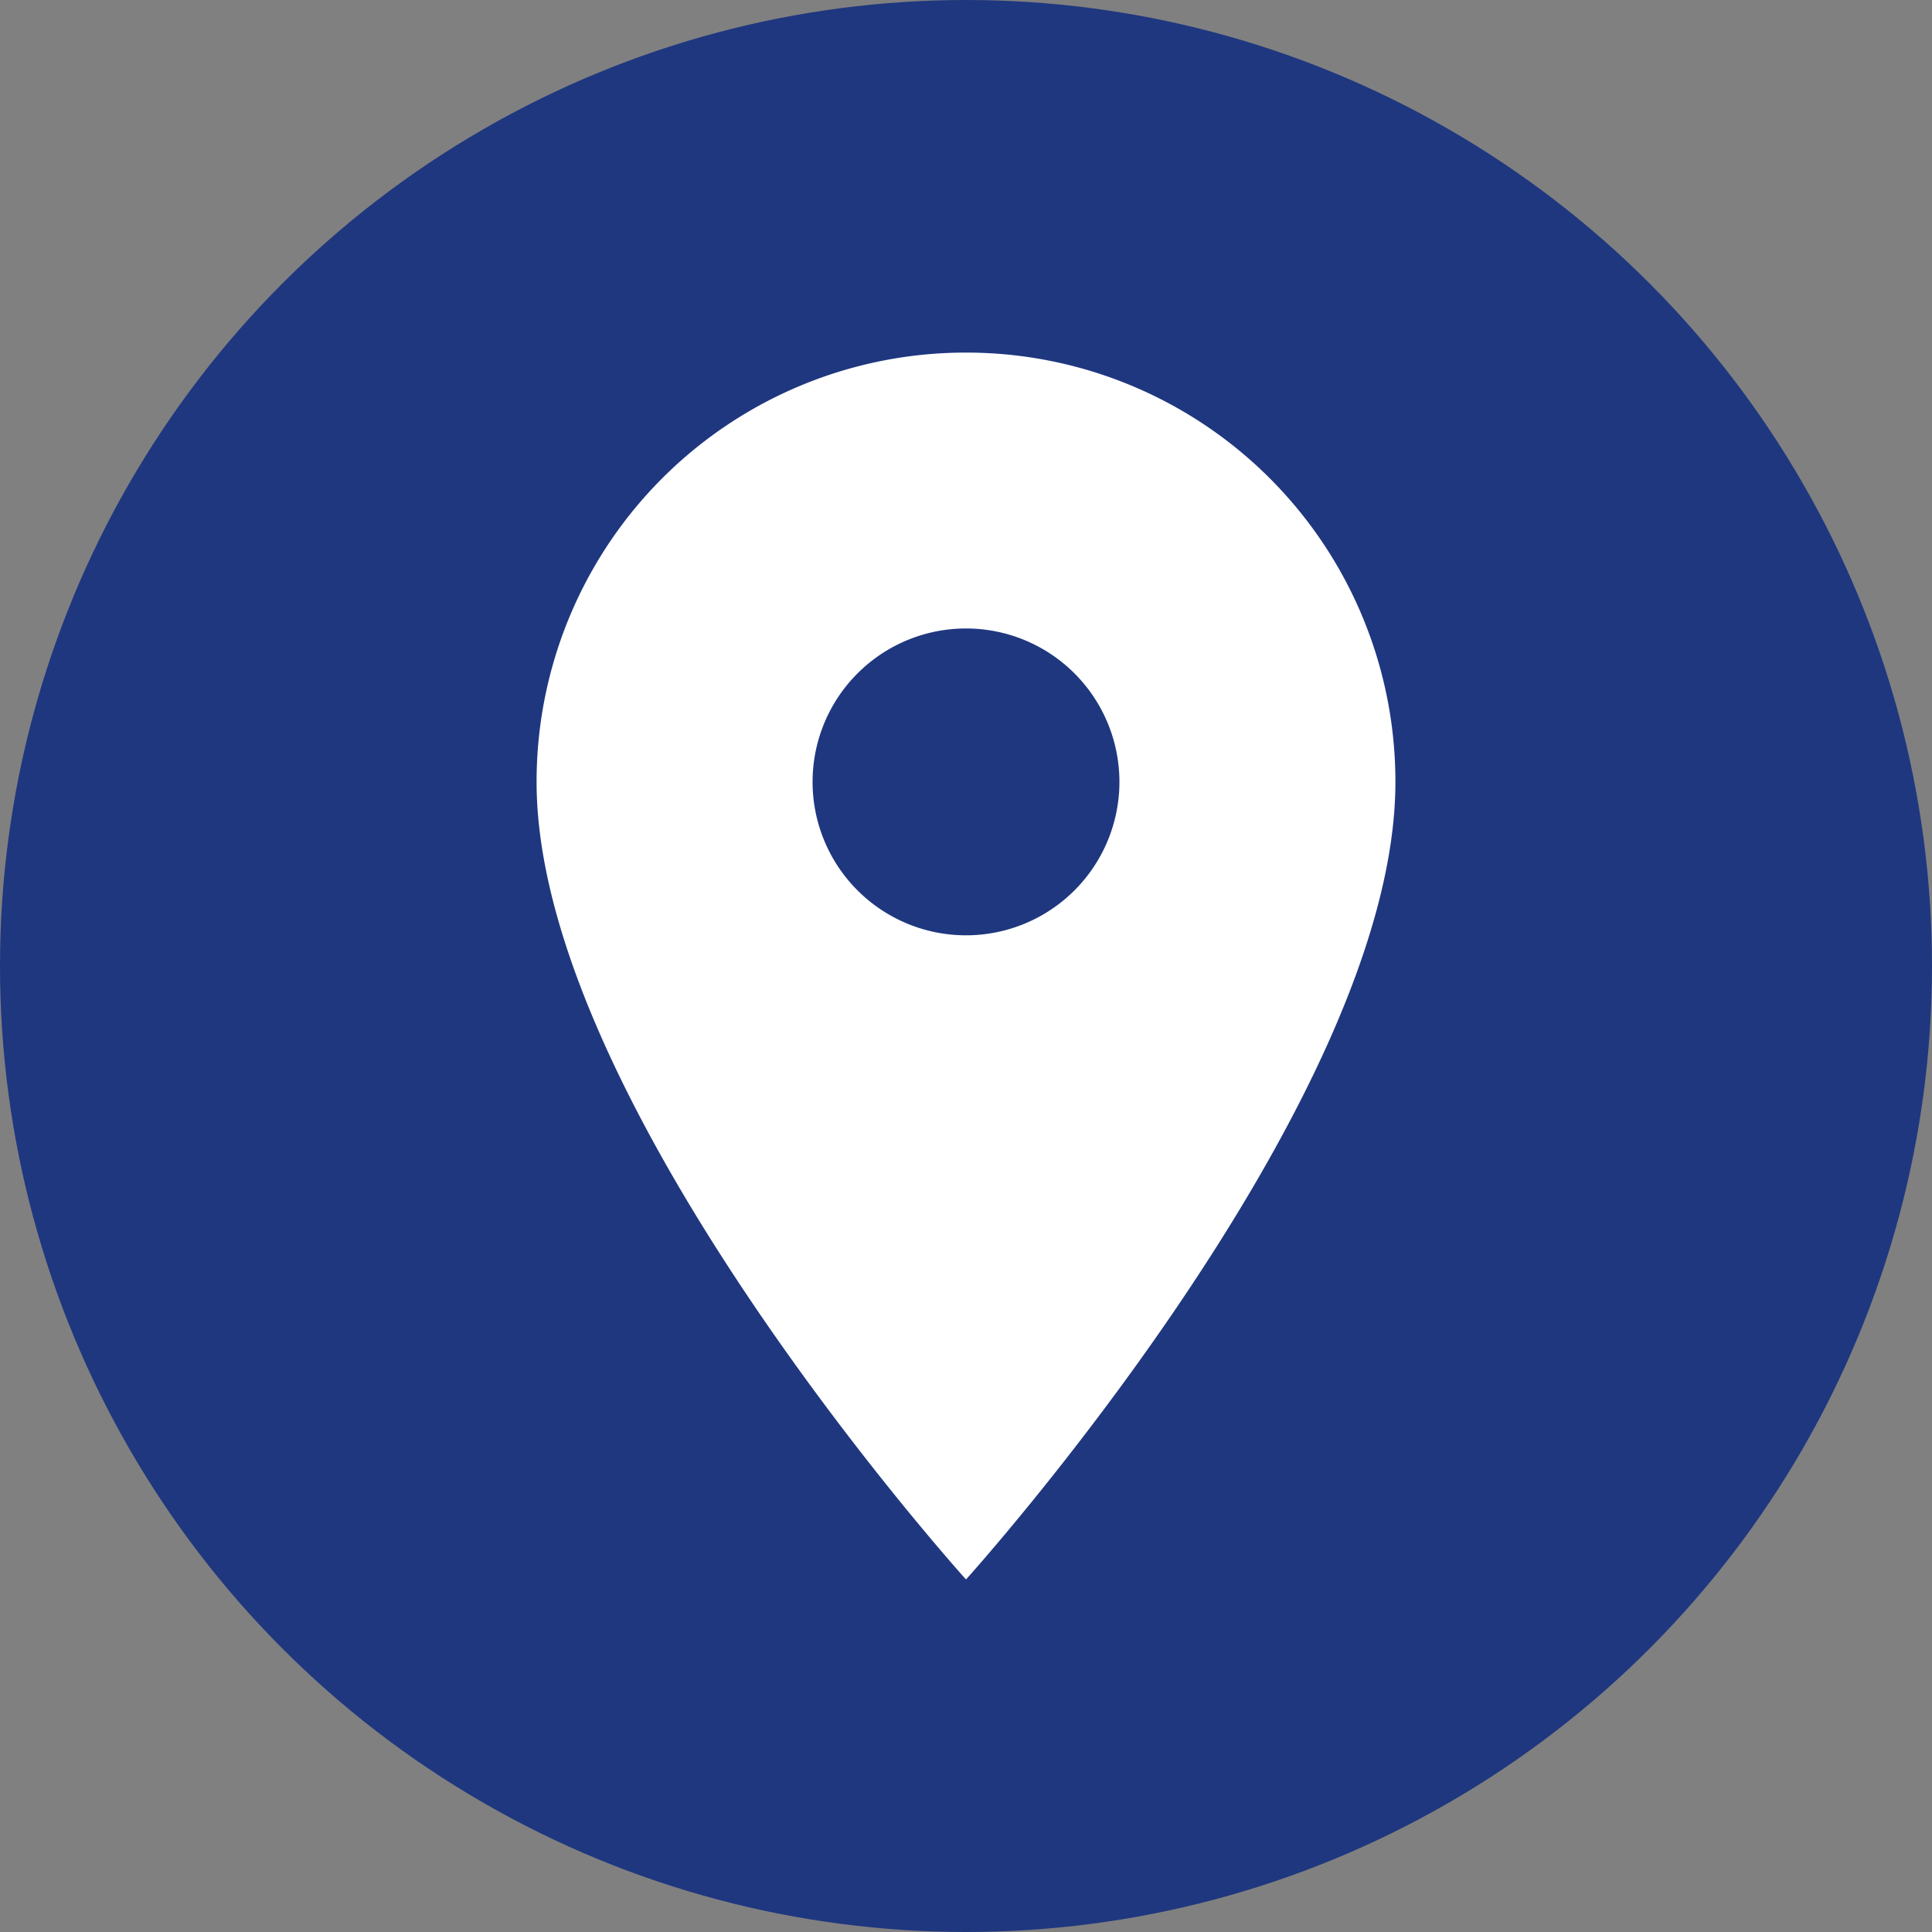
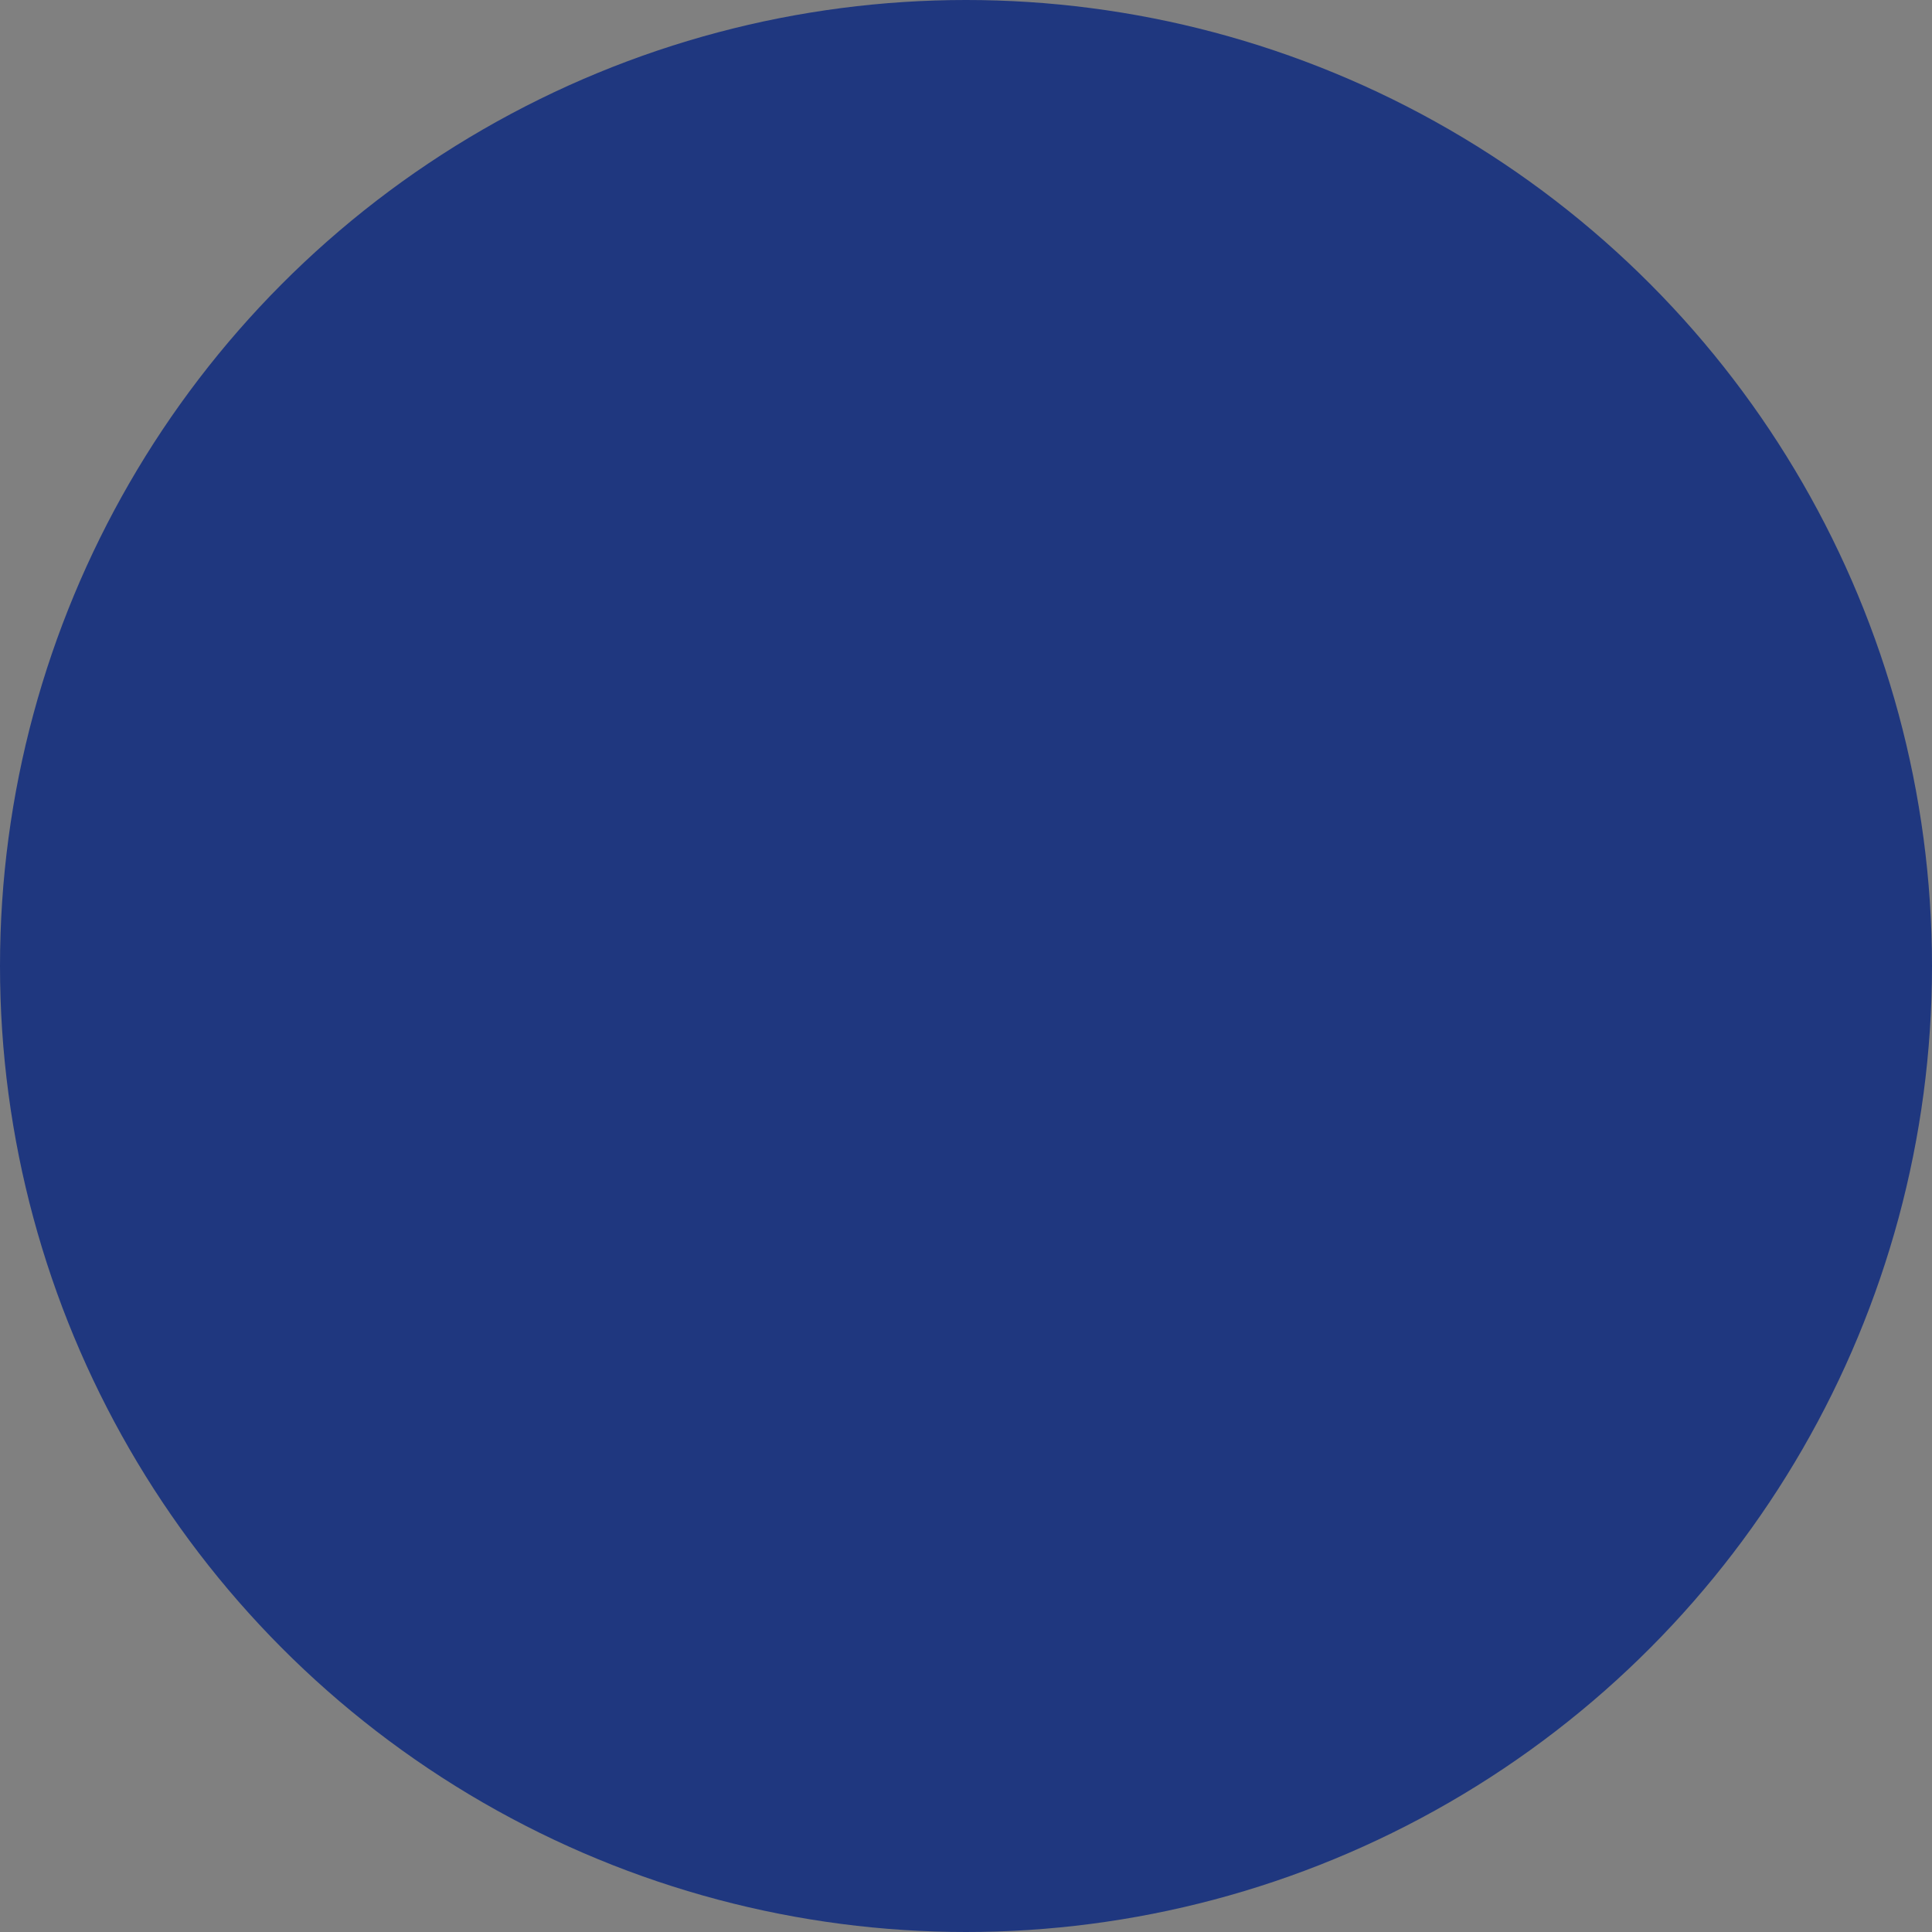
<svg xmlns="http://www.w3.org/2000/svg" width="34" height="34" viewBox="0 0 34 34">
  <rect x="0" y="0" width="34" height="34" fill="#808080" stroke="none" />
  <g id="Groupe_39" data-name="Groupe 39" transform="translate(-914 -5011)">
    <circle id="Ellipse_6" data-name="Ellipse 6" cx="17" cy="17" r="17" transform="translate(914 5011)" fill="#1f377f" />
-     <path id="Icon_material-place" data-name="Icon material-place" d="M15.057,3A7.551,7.551,0,0,0,7.5,10.557c0,5.667,7.557,14.034,7.557,14.034s7.557-8.366,7.557-14.034A7.551,7.551,0,0,0,15.057,3Zm0,10.255a2.7,2.7,0,1,1,2.7-2.7A2.7,2.7,0,0,1,15.057,13.255Z" transform="translate(915.943 5014.205)" fill="#fff" />
  </g>
</svg>